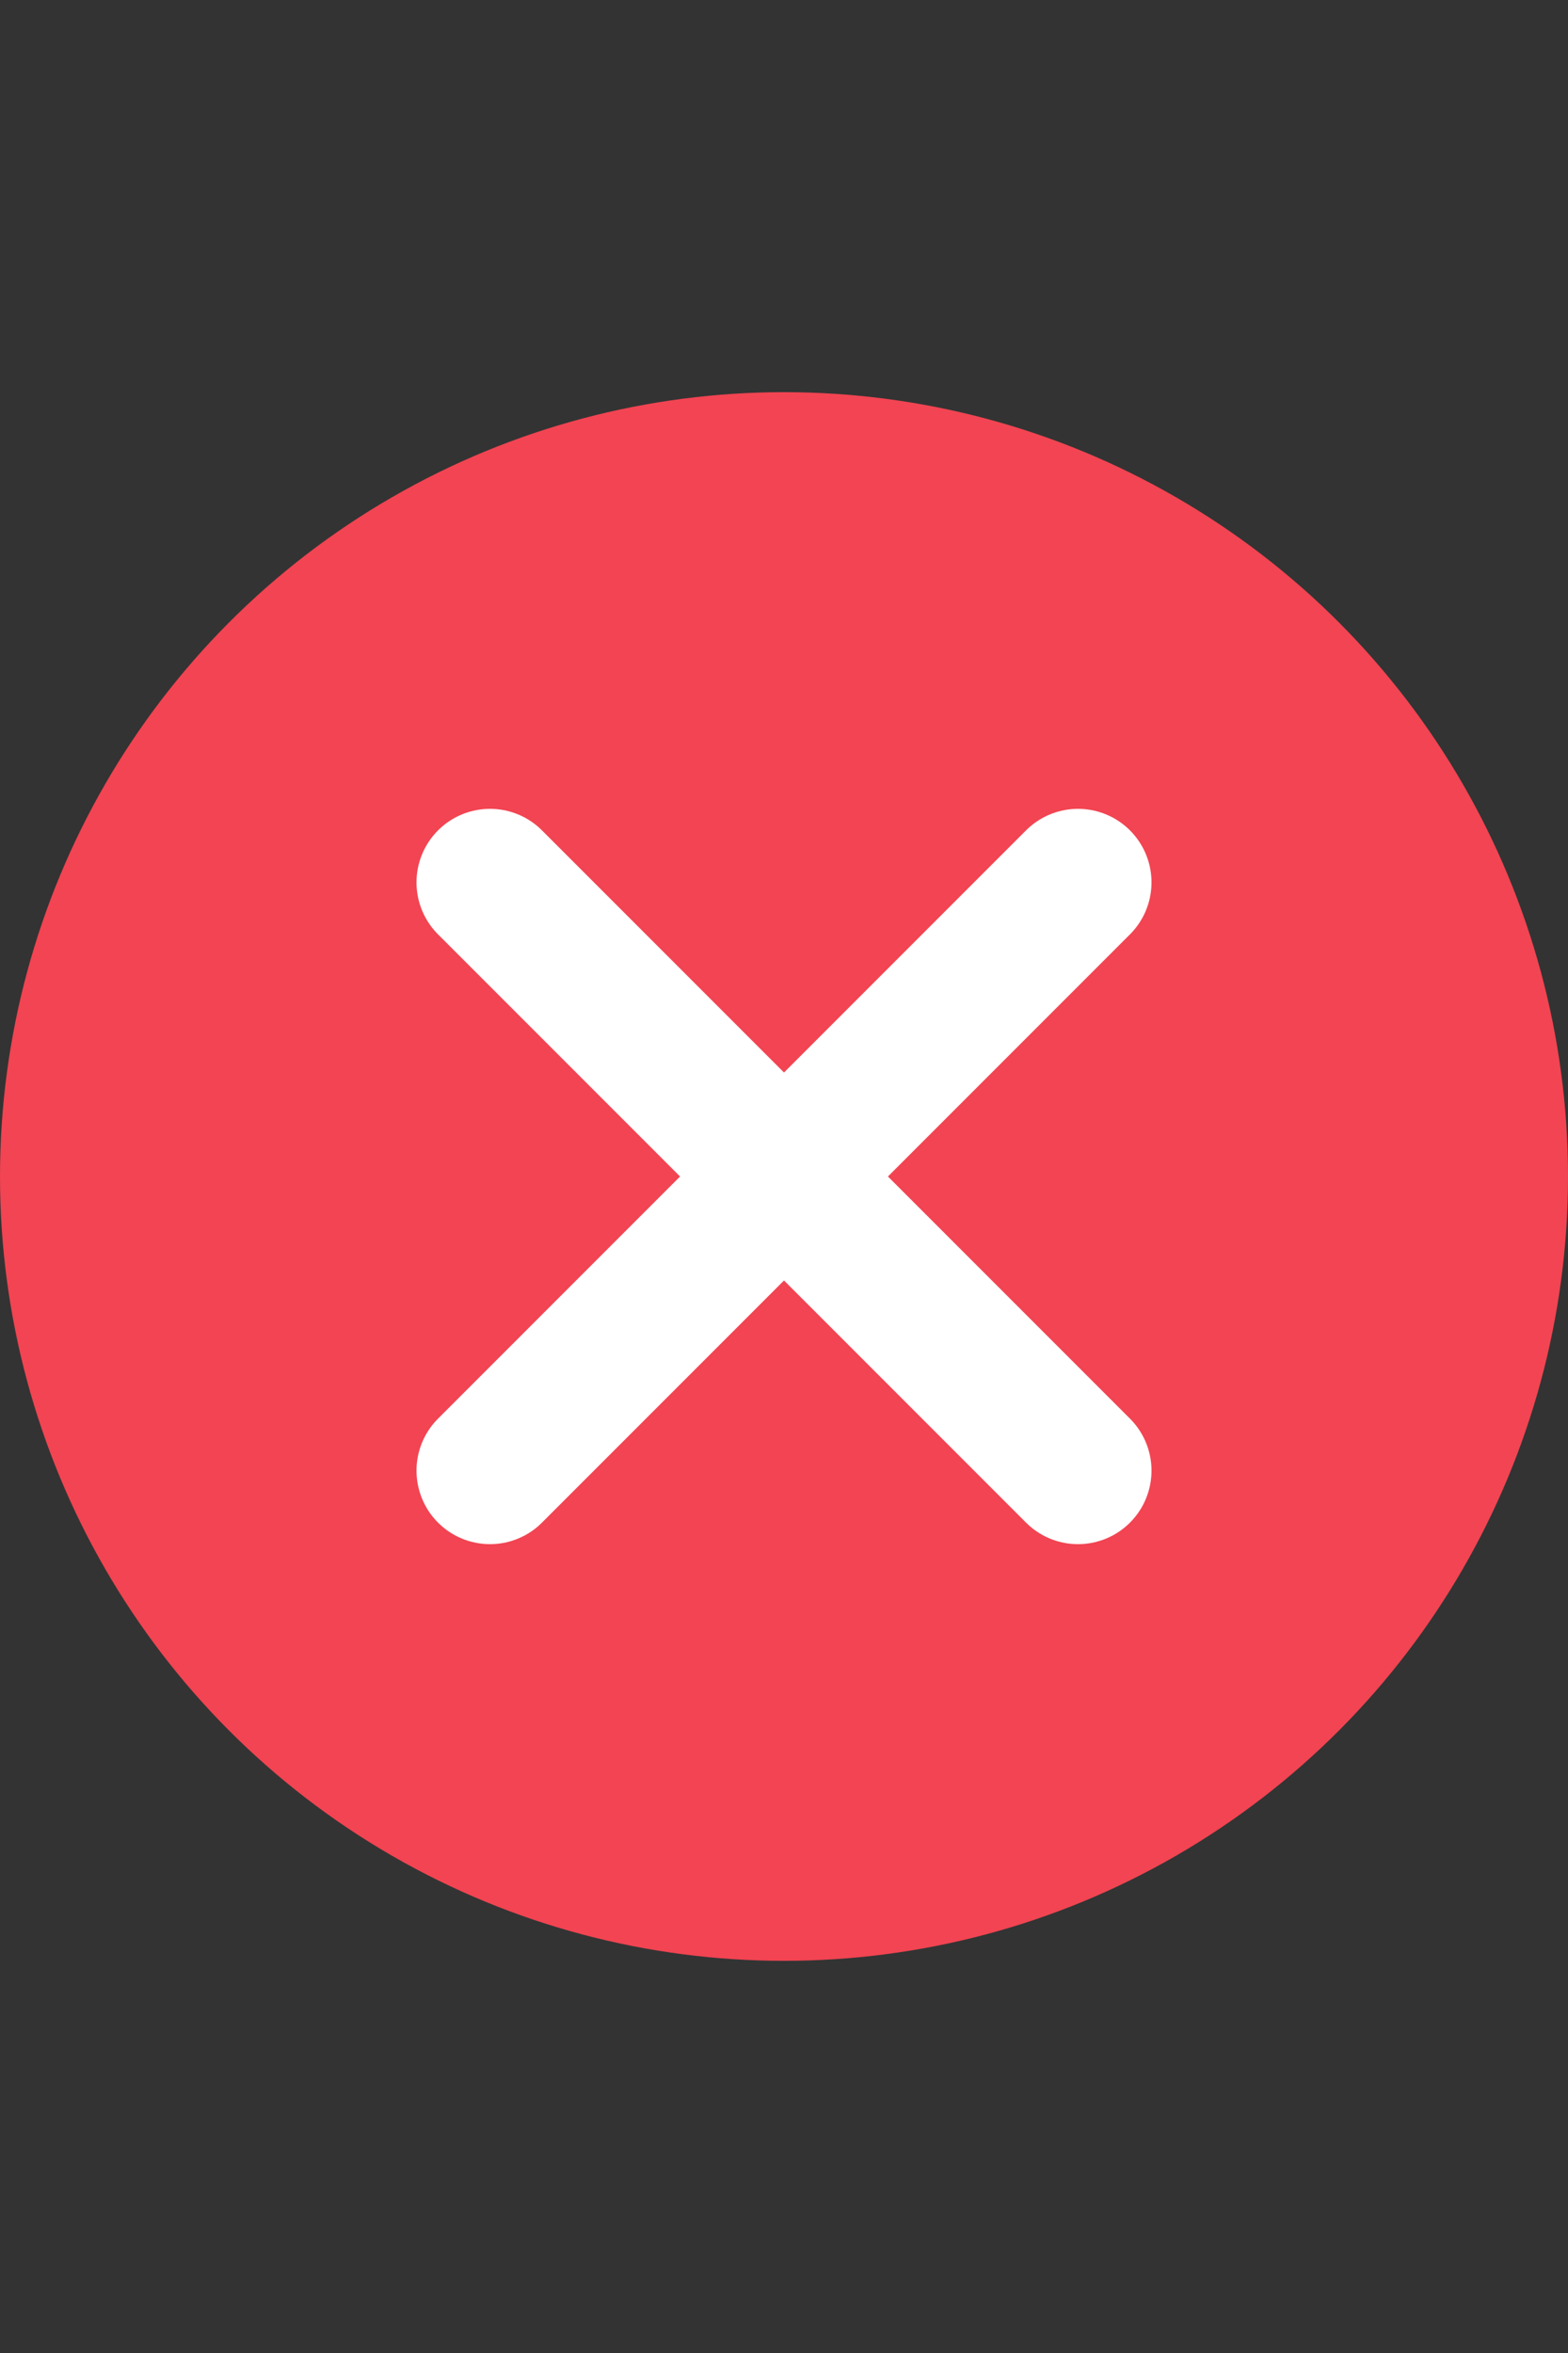
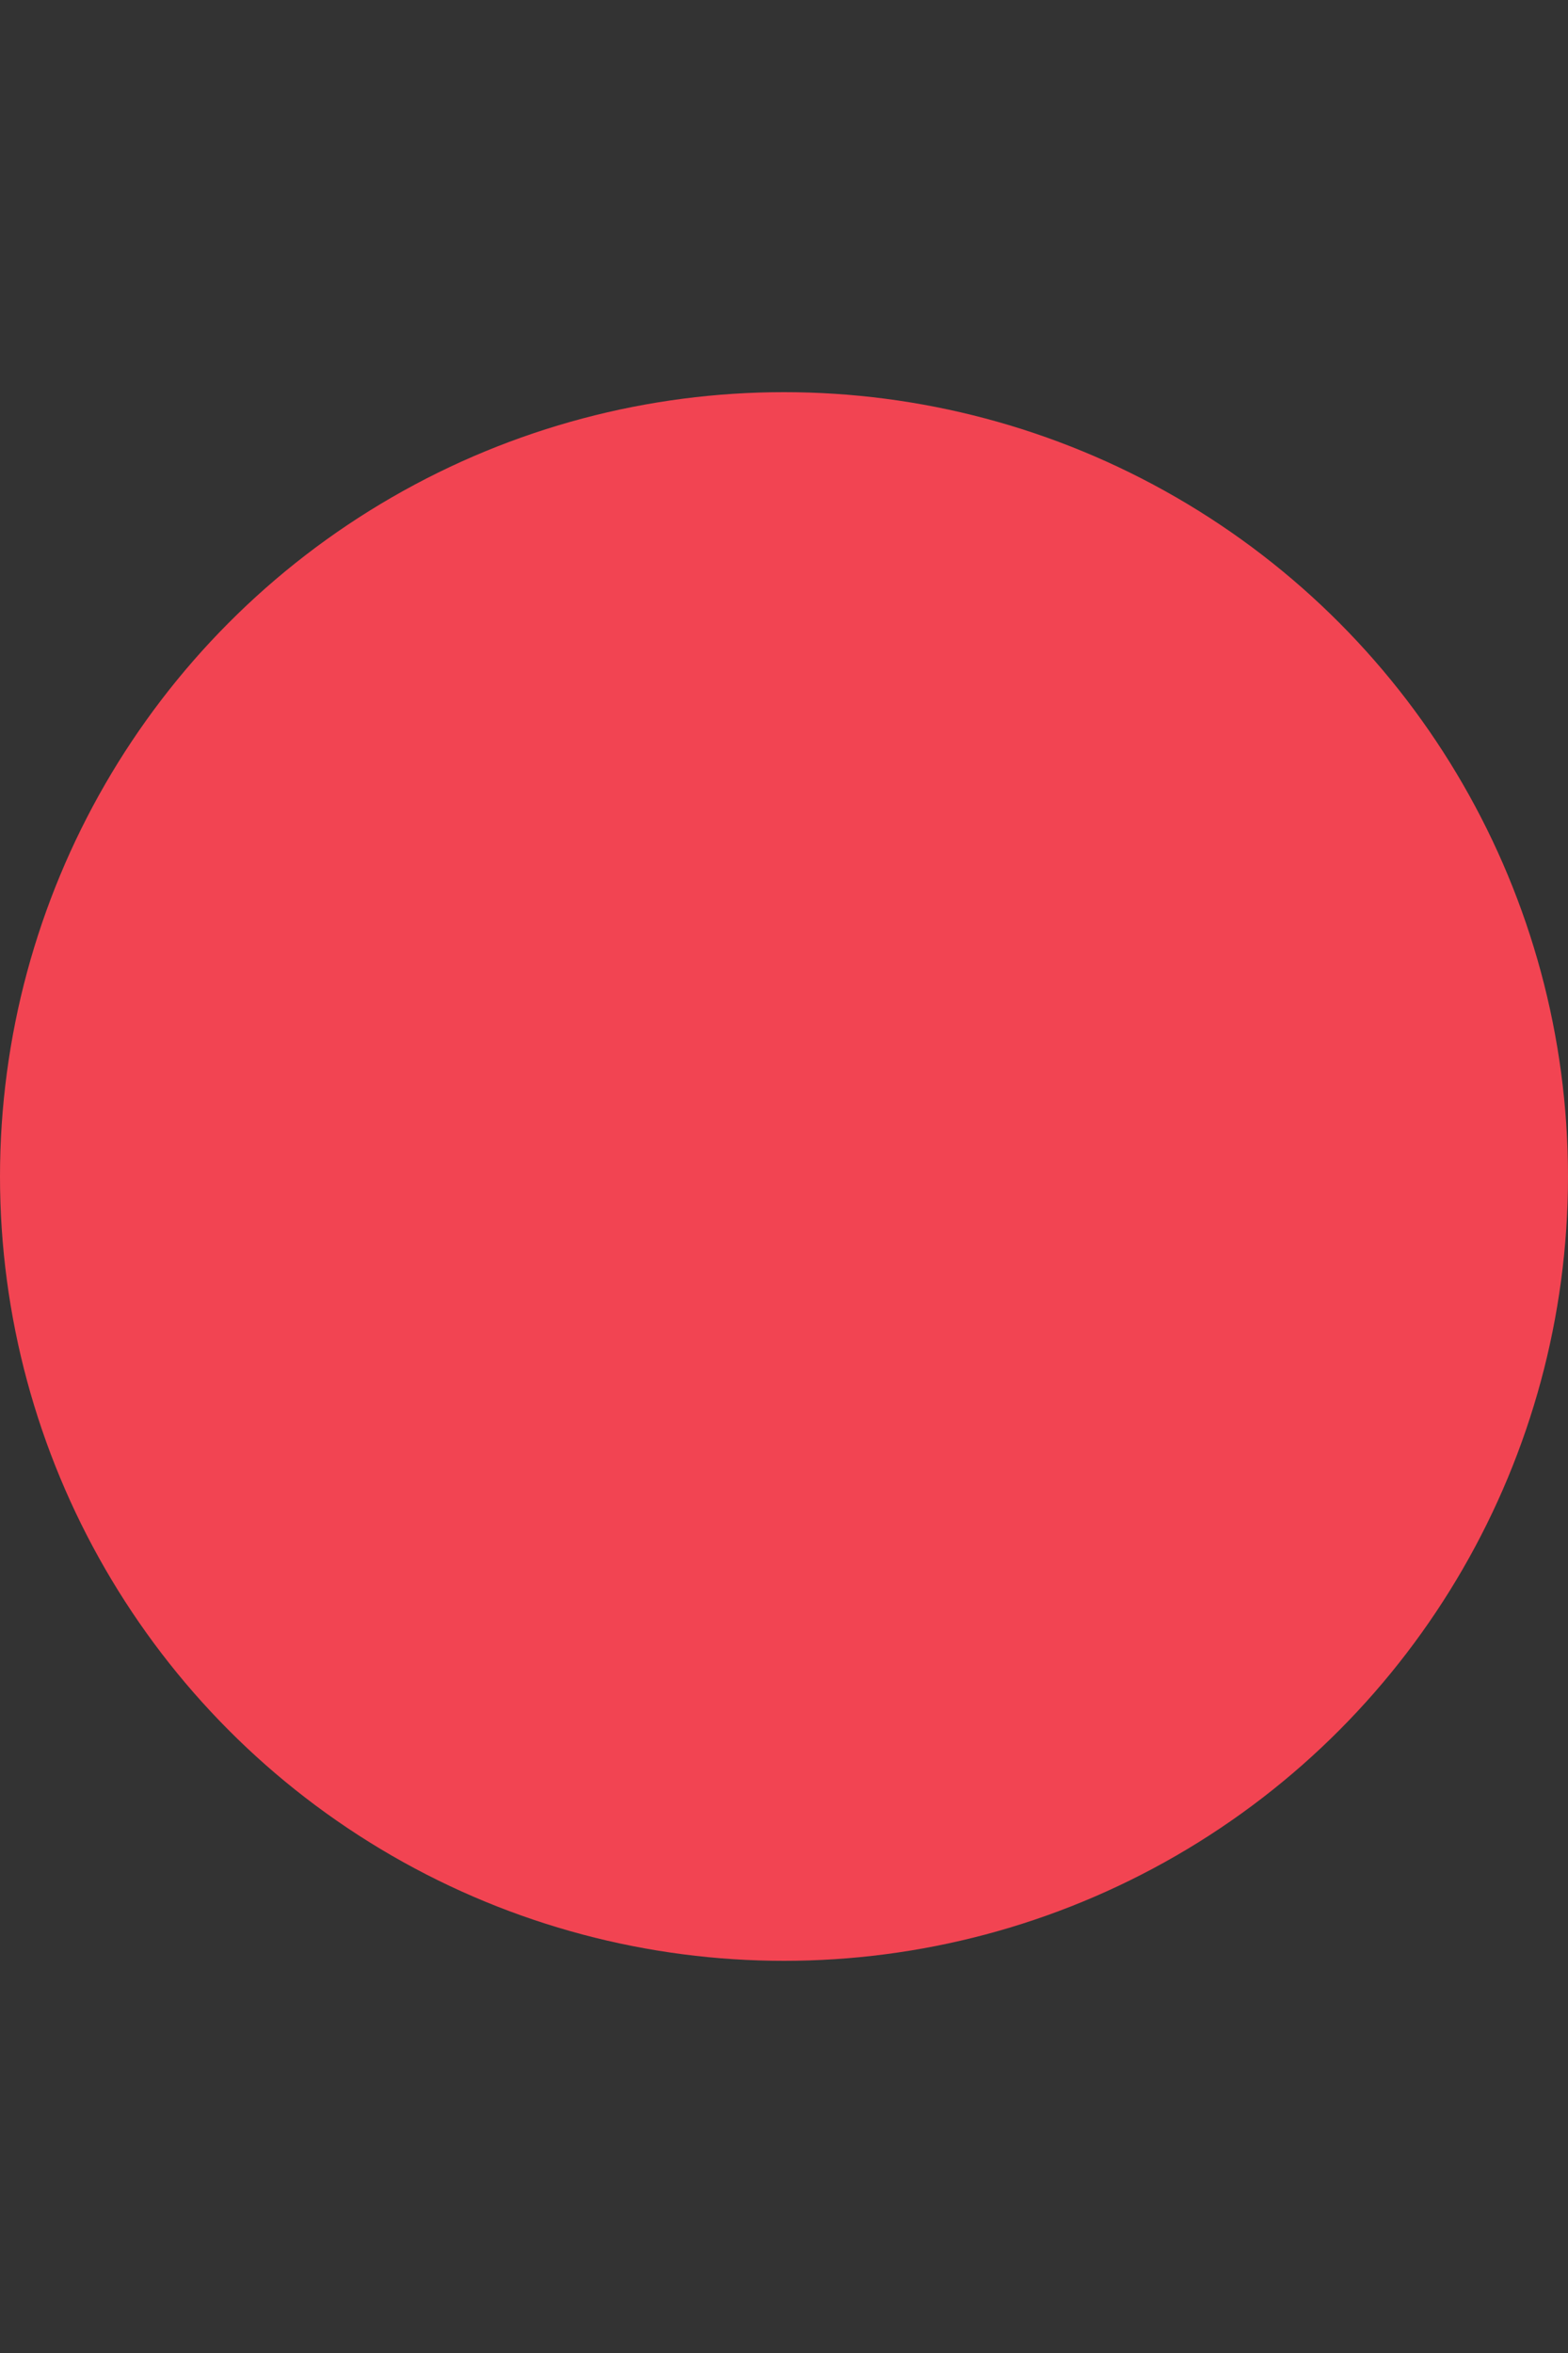
<svg xmlns="http://www.w3.org/2000/svg" width="16" height="24" viewBox="0 0 16 24" fill="none">
  <rect x="0" y="0" width="16" height="24" fill="#333333" stroke="none" />
  <circle cx="8" cy="12" r="8" fill="#F24452" />
-   <path d="M5 9L11 15M5 15L11 9" stroke="white" stroke-width="1.5" stroke-linecap="round" />
</svg>